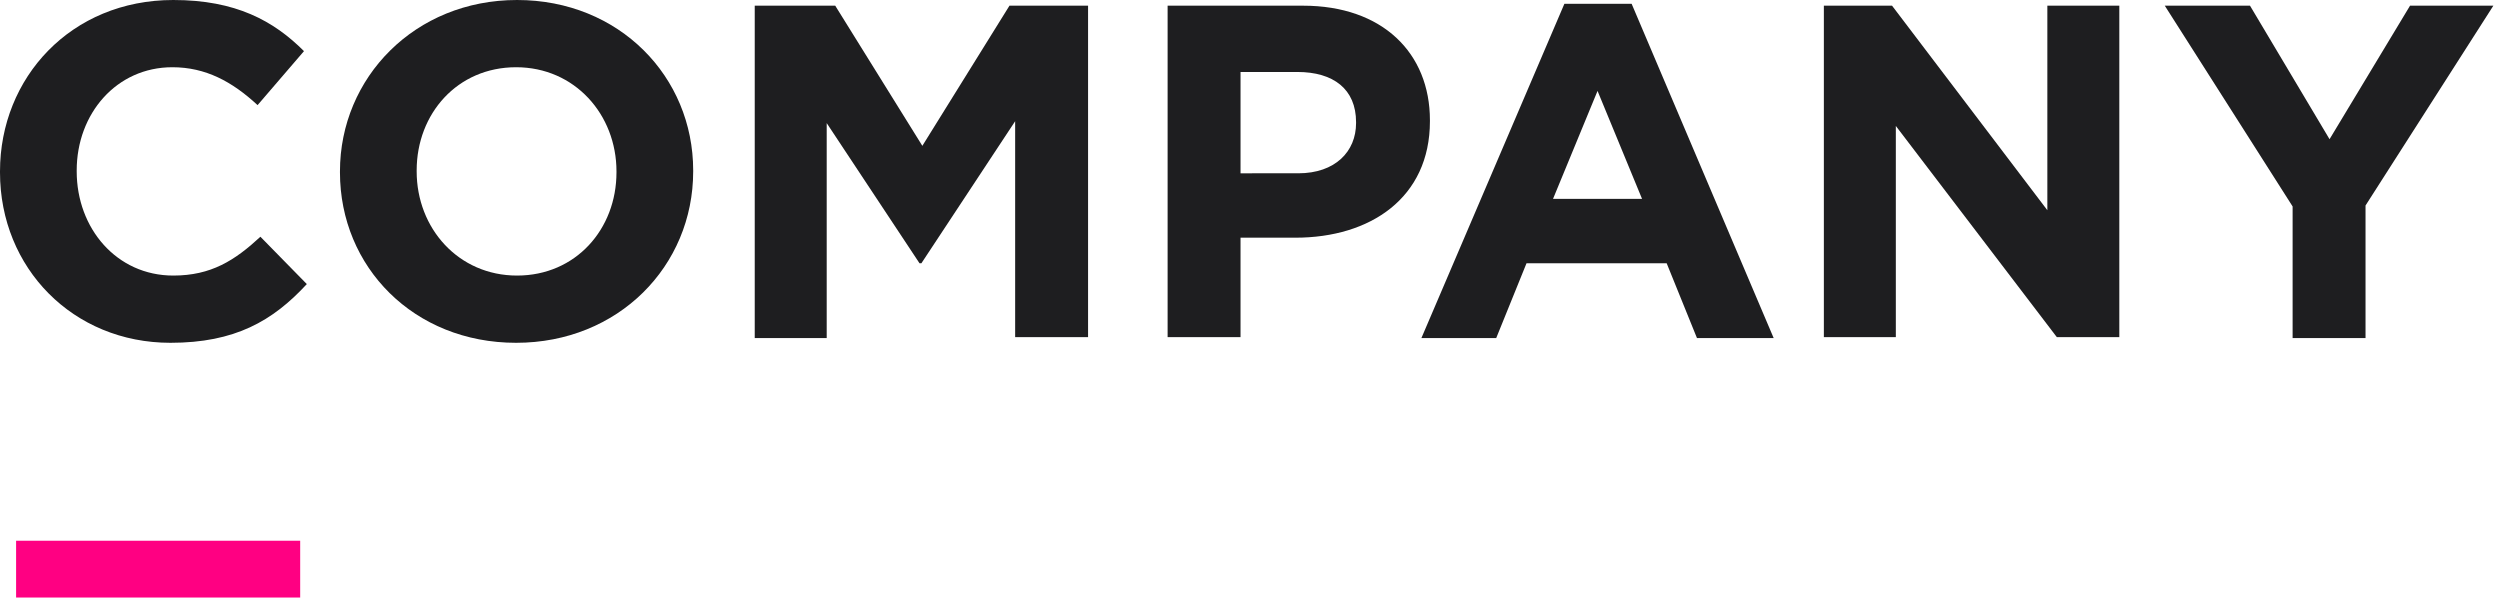
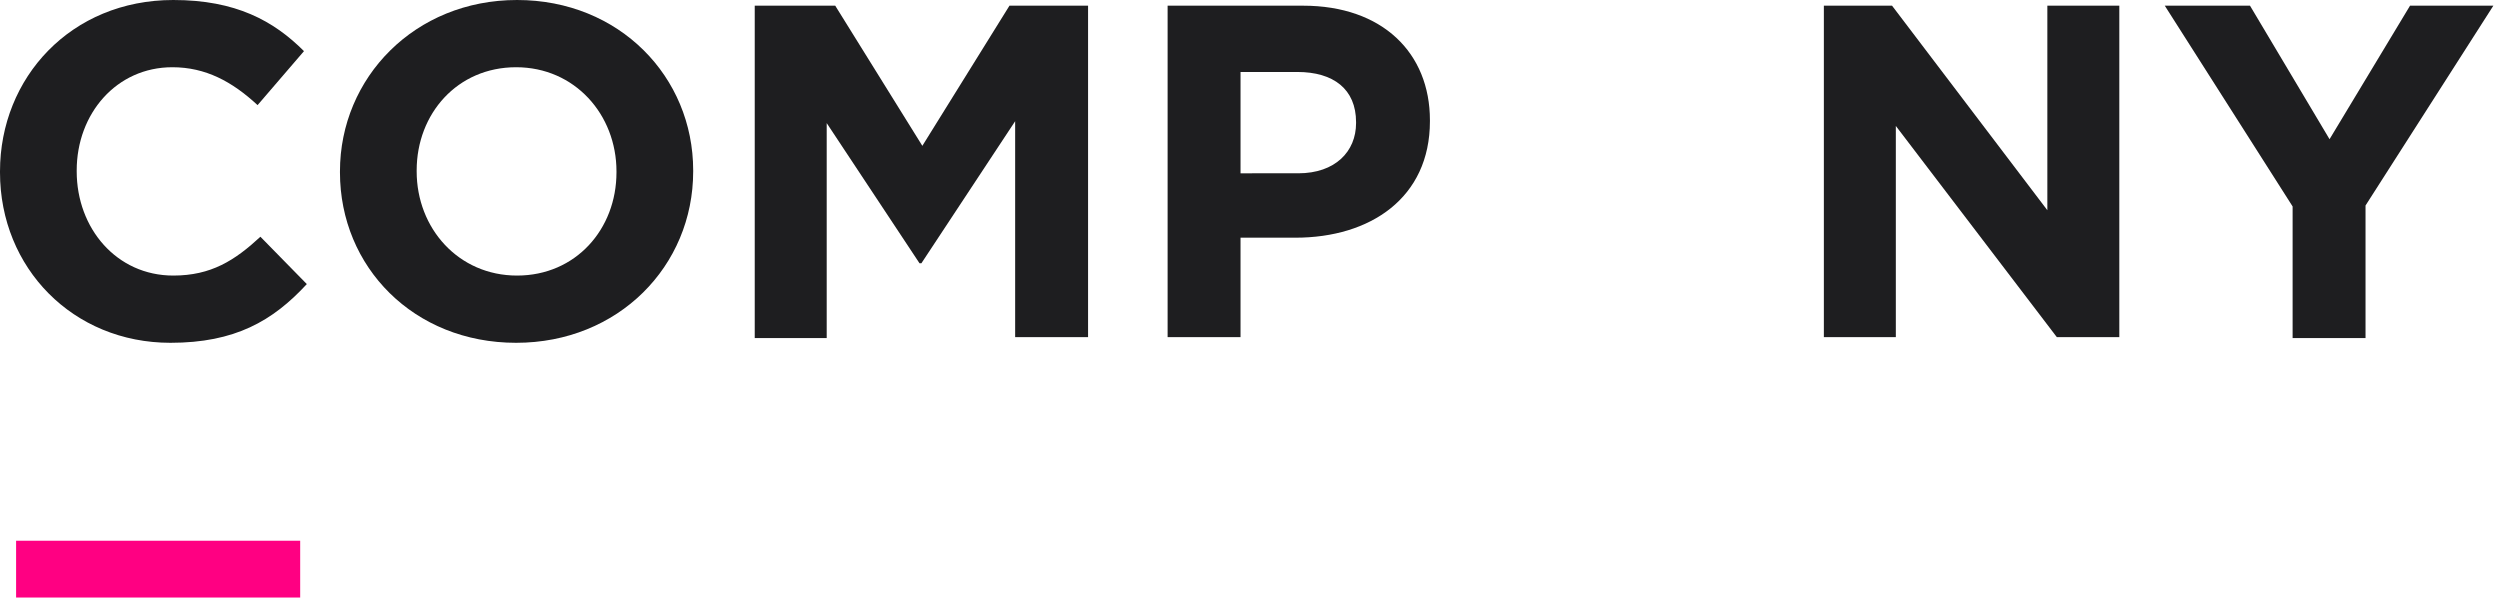
<svg xmlns="http://www.w3.org/2000/svg" version="1.1" id="レイヤー_1" x="0px" y="0px" viewBox="0 0 264 63.1" style="enable-background:new 0 0 264 63.1;" xml:space="preserve">
  <style type="text/css">
	.st0{fill:#FF0082;}
	.st1{fill:#1E1E20;}
</style>
  <g id="a">
</g>
  <g id="b">
    <g id="c">
      <g>
        <path class="st0" d="M1.7,63.1v-6h30v6H1.7z" />
      </g>
    </g>
  </g>
  <g>
    <path class="st1" d="M0,18.2v-0.1C0,8.2,7.5,0,18.3,0c6.6,0,10.6,2.2,13.8,5.4l-4.9,5.7c-2.7-2.5-5.5-4-9-4C12.3,7.1,8.1,12,8.1,18   v0.1c0,6,4.2,11,10.2,11c4,0,6.5-1.6,9.2-4.1l4.9,5c-3.6,3.9-7.6,6.2-14.4,6.2C7.7,36.2,0,28.3,0,18.2z" />
    <path class="st1" d="M35.9,18.2v-0.1C35.9,8.2,43.8,0,54.6,0s18.6,8.1,18.6,18v0.1c0,10-7.9,18.1-18.7,18.1   C43.7,36.2,35.9,28.2,35.9,18.2z M65.1,18.2v-0.1c0-6-4.4-11-10.6-11C48.3,7.1,44,12,44,18v0.1c0,6,4.4,11,10.6,11   S65.1,24.2,65.1,18.2z" />
    <path class="st1" d="M79.9,0.6h8.3l9.2,14.8l9.2-14.8h8.3v35h-7.7V12.8l-9.9,15h-0.2l-9.8-14.8v22.7h-7.6V0.6z" />
    <path class="st1" d="M123.3,0.6h14.3c8.4,0,13.4,5,13.4,12.1v0.1c0,8.1-6.3,12.3-14.2,12.3H131v10.5h-7.7V0.6z M137.1,18.3   c3.9,0,6.1-2.3,6.1-5.3v-0.1c0-3.5-2.4-5.3-6.2-5.3h-6v10.7H137.1z" />
-     <path class="st1" d="M165.2,0.4h7.1l15,35.3h-8.1l-3.2-7.9h-14.8l-3.2,7.9h-7.9L165.2,0.4z M173.4,21l-4.7-11.4L164,21H173.4z" />
    <path class="st1" d="M192.7,0.6h7.1l16.4,21.6V0.6h7.6v35h-6.6l-17-22.3v22.3h-7.6V0.6z" />
    <path class="st1" d="M242.1,21.8L228.6,0.6h9l8.4,14.1l8.5-14.1h8.8l-13.5,21.1v14h-7.7V21.8z" />
  </g>
</svg>